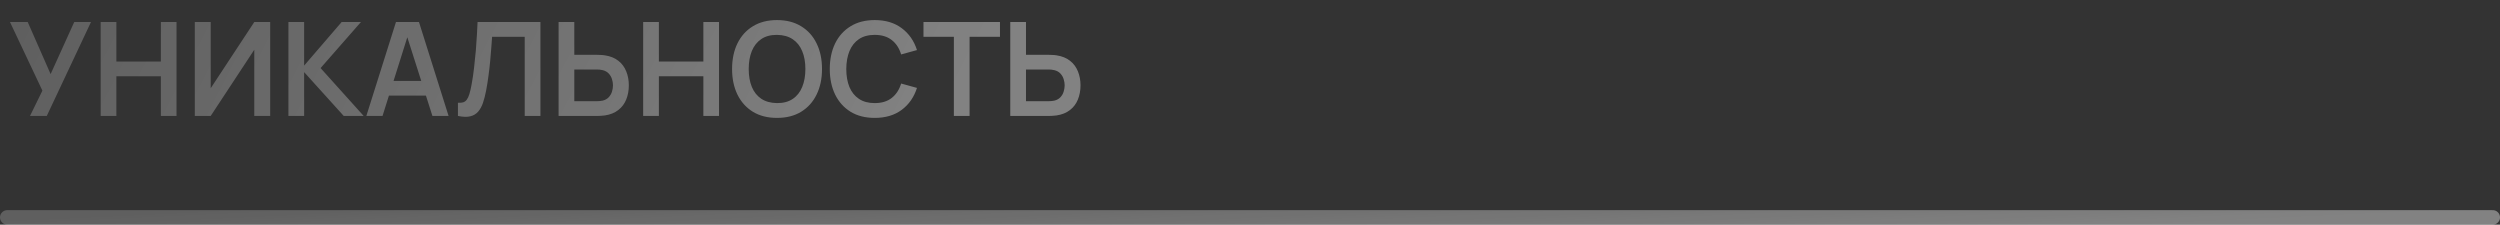
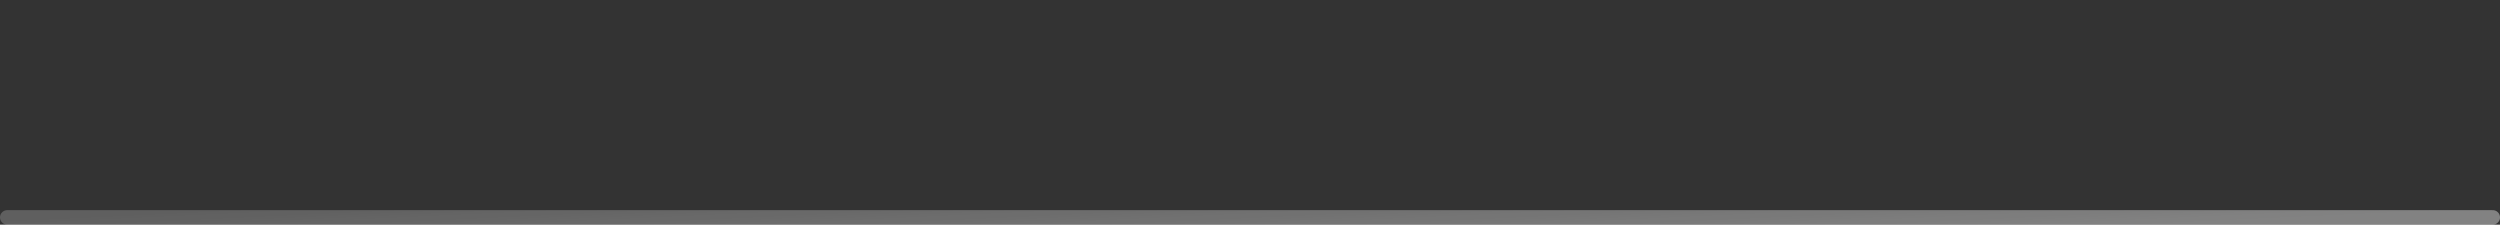
<svg xmlns="http://www.w3.org/2000/svg" width="345" height="31" viewBox="0 0 345 31" fill="none">
  <rect x="0" y="0" width="345" height="31" fill="#333333" stroke="none" />
-   <path d="M4.141 16L5.851 12.508L1.378 3.04H3.826L6.985 10.222L10.243 3.04H12.556L6.454 16H4.141ZM13.892 16V3.04H16.061V8.494H22.199V3.04H24.359V16H22.199V10.528H16.061V16H13.892ZM37.286 16H35.09V6.865L29.078 16H26.882V3.04H29.078V12.175L35.09 3.04H37.286V16ZM39.802 16V3.04H41.971V9.052L47.146 3.04H49.81L44.239 9.394L50.188 16H47.434L41.971 9.952V16H39.802ZM50.556 16L54.642 3.04H57.819L61.905 16H59.673L55.965 4.372H56.451L52.788 16H50.556ZM52.833 13.192V11.167H59.637V13.192H52.833ZM63.195 16V14.182C63.483 14.2 63.726 14.179 63.924 14.119C64.122 14.053 64.287 13.93 64.419 13.75C64.557 13.564 64.677 13.303 64.779 12.967C64.881 12.625 64.98 12.196 65.076 11.68C65.214 10.942 65.328 10.174 65.418 9.376C65.514 8.572 65.595 7.783 65.661 7.009C65.727 6.229 65.778 5.497 65.814 4.813C65.85 4.129 65.88 3.538 65.904 3.04H74.58V16H72.411V5.074H67.911C67.881 5.476 67.845 5.962 67.803 6.532C67.767 7.096 67.716 7.708 67.65 8.368C67.59 9.028 67.512 9.712 67.416 10.42C67.326 11.128 67.215 11.824 67.083 12.508C66.963 13.132 66.819 13.693 66.651 14.191C66.483 14.683 66.258 15.091 65.976 15.415C65.7 15.733 65.337 15.946 64.887 16.054C64.443 16.162 63.879 16.144 63.195 16ZM77.085 16V3.04H79.254V7.567H82.44C82.56 7.567 82.722 7.573 82.926 7.585C83.13 7.591 83.316 7.609 83.484 7.639C84.228 7.753 84.843 8.002 85.329 8.386C85.821 8.77 86.184 9.256 86.418 9.844C86.658 10.426 86.778 11.071 86.778 11.779C86.778 12.493 86.658 13.144 86.418 13.732C86.184 14.314 85.821 14.797 85.329 15.181C84.843 15.565 84.228 15.814 83.484 15.928C83.316 15.952 83.13 15.97 82.926 15.982C82.728 15.994 82.566 16 82.44 16H77.085ZM79.254 13.966H82.35C82.476 13.966 82.611 13.96 82.755 13.948C82.905 13.936 83.046 13.915 83.178 13.885C83.532 13.795 83.811 13.636 84.015 13.408C84.225 13.18 84.372 12.922 84.456 12.634C84.546 12.34 84.591 12.055 84.591 11.779C84.591 11.503 84.546 11.221 84.456 10.933C84.372 10.645 84.225 10.387 84.015 10.159C83.811 9.931 83.532 9.772 83.178 9.682C83.046 9.646 82.905 9.622 82.755 9.61C82.611 9.598 82.476 9.592 82.35 9.592H79.254V13.966ZM88.757 16V3.04H90.926V8.494H97.064V3.04H99.224V16H97.064V10.528H90.926V16H88.757ZM107.228 16.27C105.932 16.27 104.822 15.988 103.898 15.424C102.974 14.854 102.263 14.062 101.765 13.048C101.273 12.034 101.027 10.858 101.027 9.52C101.027 8.182 101.273 7.006 101.765 5.992C102.263 4.978 102.974 4.189 103.898 3.625C104.822 3.055 105.932 2.77 107.228 2.77C108.524 2.77 109.634 3.055 110.558 3.625C111.488 4.189 112.199 4.978 112.691 5.992C113.189 7.006 113.438 8.182 113.438 9.52C113.438 10.858 113.189 12.034 112.691 13.048C112.199 14.062 111.488 14.854 110.558 15.424C109.634 15.988 108.524 16.27 107.228 16.27ZM107.228 14.227C108.098 14.233 108.821 14.041 109.397 13.651C109.979 13.261 110.414 12.712 110.702 12.004C110.996 11.296 111.143 10.468 111.143 9.52C111.143 8.572 110.996 7.75 110.702 7.054C110.414 6.352 109.979 5.806 109.397 5.416C108.821 5.026 108.098 4.825 107.228 4.813C106.358 4.807 105.635 4.999 105.059 5.389C104.483 5.779 104.048 6.328 103.754 7.036C103.466 7.744 103.322 8.572 103.322 9.52C103.322 10.468 103.466 11.293 103.754 11.995C104.042 12.691 104.474 13.234 105.05 13.624C105.632 14.014 106.358 14.215 107.228 14.227ZM120.711 16.27C119.415 16.27 118.305 15.988 117.381 15.424C116.457 14.854 115.746 14.062 115.248 13.048C114.756 12.034 114.51 10.858 114.51 9.52C114.51 8.182 114.756 7.006 115.248 5.992C115.746 4.978 116.457 4.189 117.381 3.625C118.305 3.055 119.415 2.77 120.711 2.77C122.205 2.77 123.45 3.145 124.446 3.895C125.442 4.639 126.141 5.644 126.543 6.91L124.356 7.513C124.104 6.667 123.675 6.007 123.069 5.533C122.463 5.053 121.677 4.813 120.711 4.813C119.841 4.813 119.115 5.008 118.533 5.398C117.957 5.788 117.522 6.337 117.228 7.045C116.94 7.747 116.793 8.572 116.787 9.52C116.787 10.468 116.931 11.296 117.219 12.004C117.513 12.706 117.951 13.252 118.533 13.642C119.115 14.032 119.841 14.227 120.711 14.227C121.677 14.227 122.463 13.987 123.069 13.507C123.675 13.027 124.104 12.367 124.356 11.527L126.543 12.13C126.141 13.396 125.442 14.404 124.446 15.154C123.45 15.898 122.205 16.27 120.711 16.27ZM131.633 16V5.074H127.439V3.04H137.996V5.074H133.802V16H131.633ZM139.417 16V3.04H141.586V7.567H144.772C144.892 7.567 145.054 7.573 145.258 7.585C145.462 7.591 145.648 7.609 145.816 7.639C146.56 7.753 147.175 8.002 147.661 8.386C148.153 8.77 148.516 9.256 148.75 9.844C148.99 10.426 149.11 11.071 149.11 11.779C149.11 12.493 148.99 13.144 148.75 13.732C148.516 14.314 148.153 14.797 147.661 15.181C147.175 15.565 146.56 15.814 145.816 15.928C145.648 15.952 145.462 15.97 145.258 15.982C145.06 15.994 144.898 16 144.772 16H139.417ZM141.586 13.966H144.682C144.808 13.966 144.943 13.96 145.087 13.948C145.237 13.936 145.378 13.915 145.51 13.885C145.864 13.795 146.143 13.636 146.347 13.408C146.557 13.18 146.704 12.922 146.788 12.634C146.878 12.34 146.923 12.055 146.923 11.779C146.923 11.503 146.878 11.221 146.788 10.933C146.704 10.645 146.557 10.387 146.347 10.159C146.143 9.931 145.864 9.772 145.51 9.682C145.378 9.646 145.237 9.622 145.087 9.61C144.943 9.598 144.808 9.592 144.682 9.592H141.586V13.966Z" fill="url(#paint0_linear_870_691)" fill-opacity="0.39" />
  <path d="M1 30H344" stroke="url(#paint1_linear_870_691)" stroke-opacity="0.39" stroke-width="2" stroke-linecap="round" />
  <defs>
    <linearGradient id="paint0_linear_870_691" x1="149.779" y1="11" x2="29.961" y2="-50.774" gradientUnits="userSpaceOnUse">
      <stop offset="0.1" stop-color="white" />
      <stop offset="1" stop-color="white" stop-opacity="0.55" />
    </linearGradient>
    <linearGradient id="paint1_linear_870_691" x1="343.492" y1="30.611" x2="342.729" y2="14.304" gradientUnits="userSpaceOnUse">
      <stop offset="0.1" stop-color="white" />
      <stop offset="1" stop-color="white" stop-opacity="0.55" />
    </linearGradient>
  </defs>
</svg>